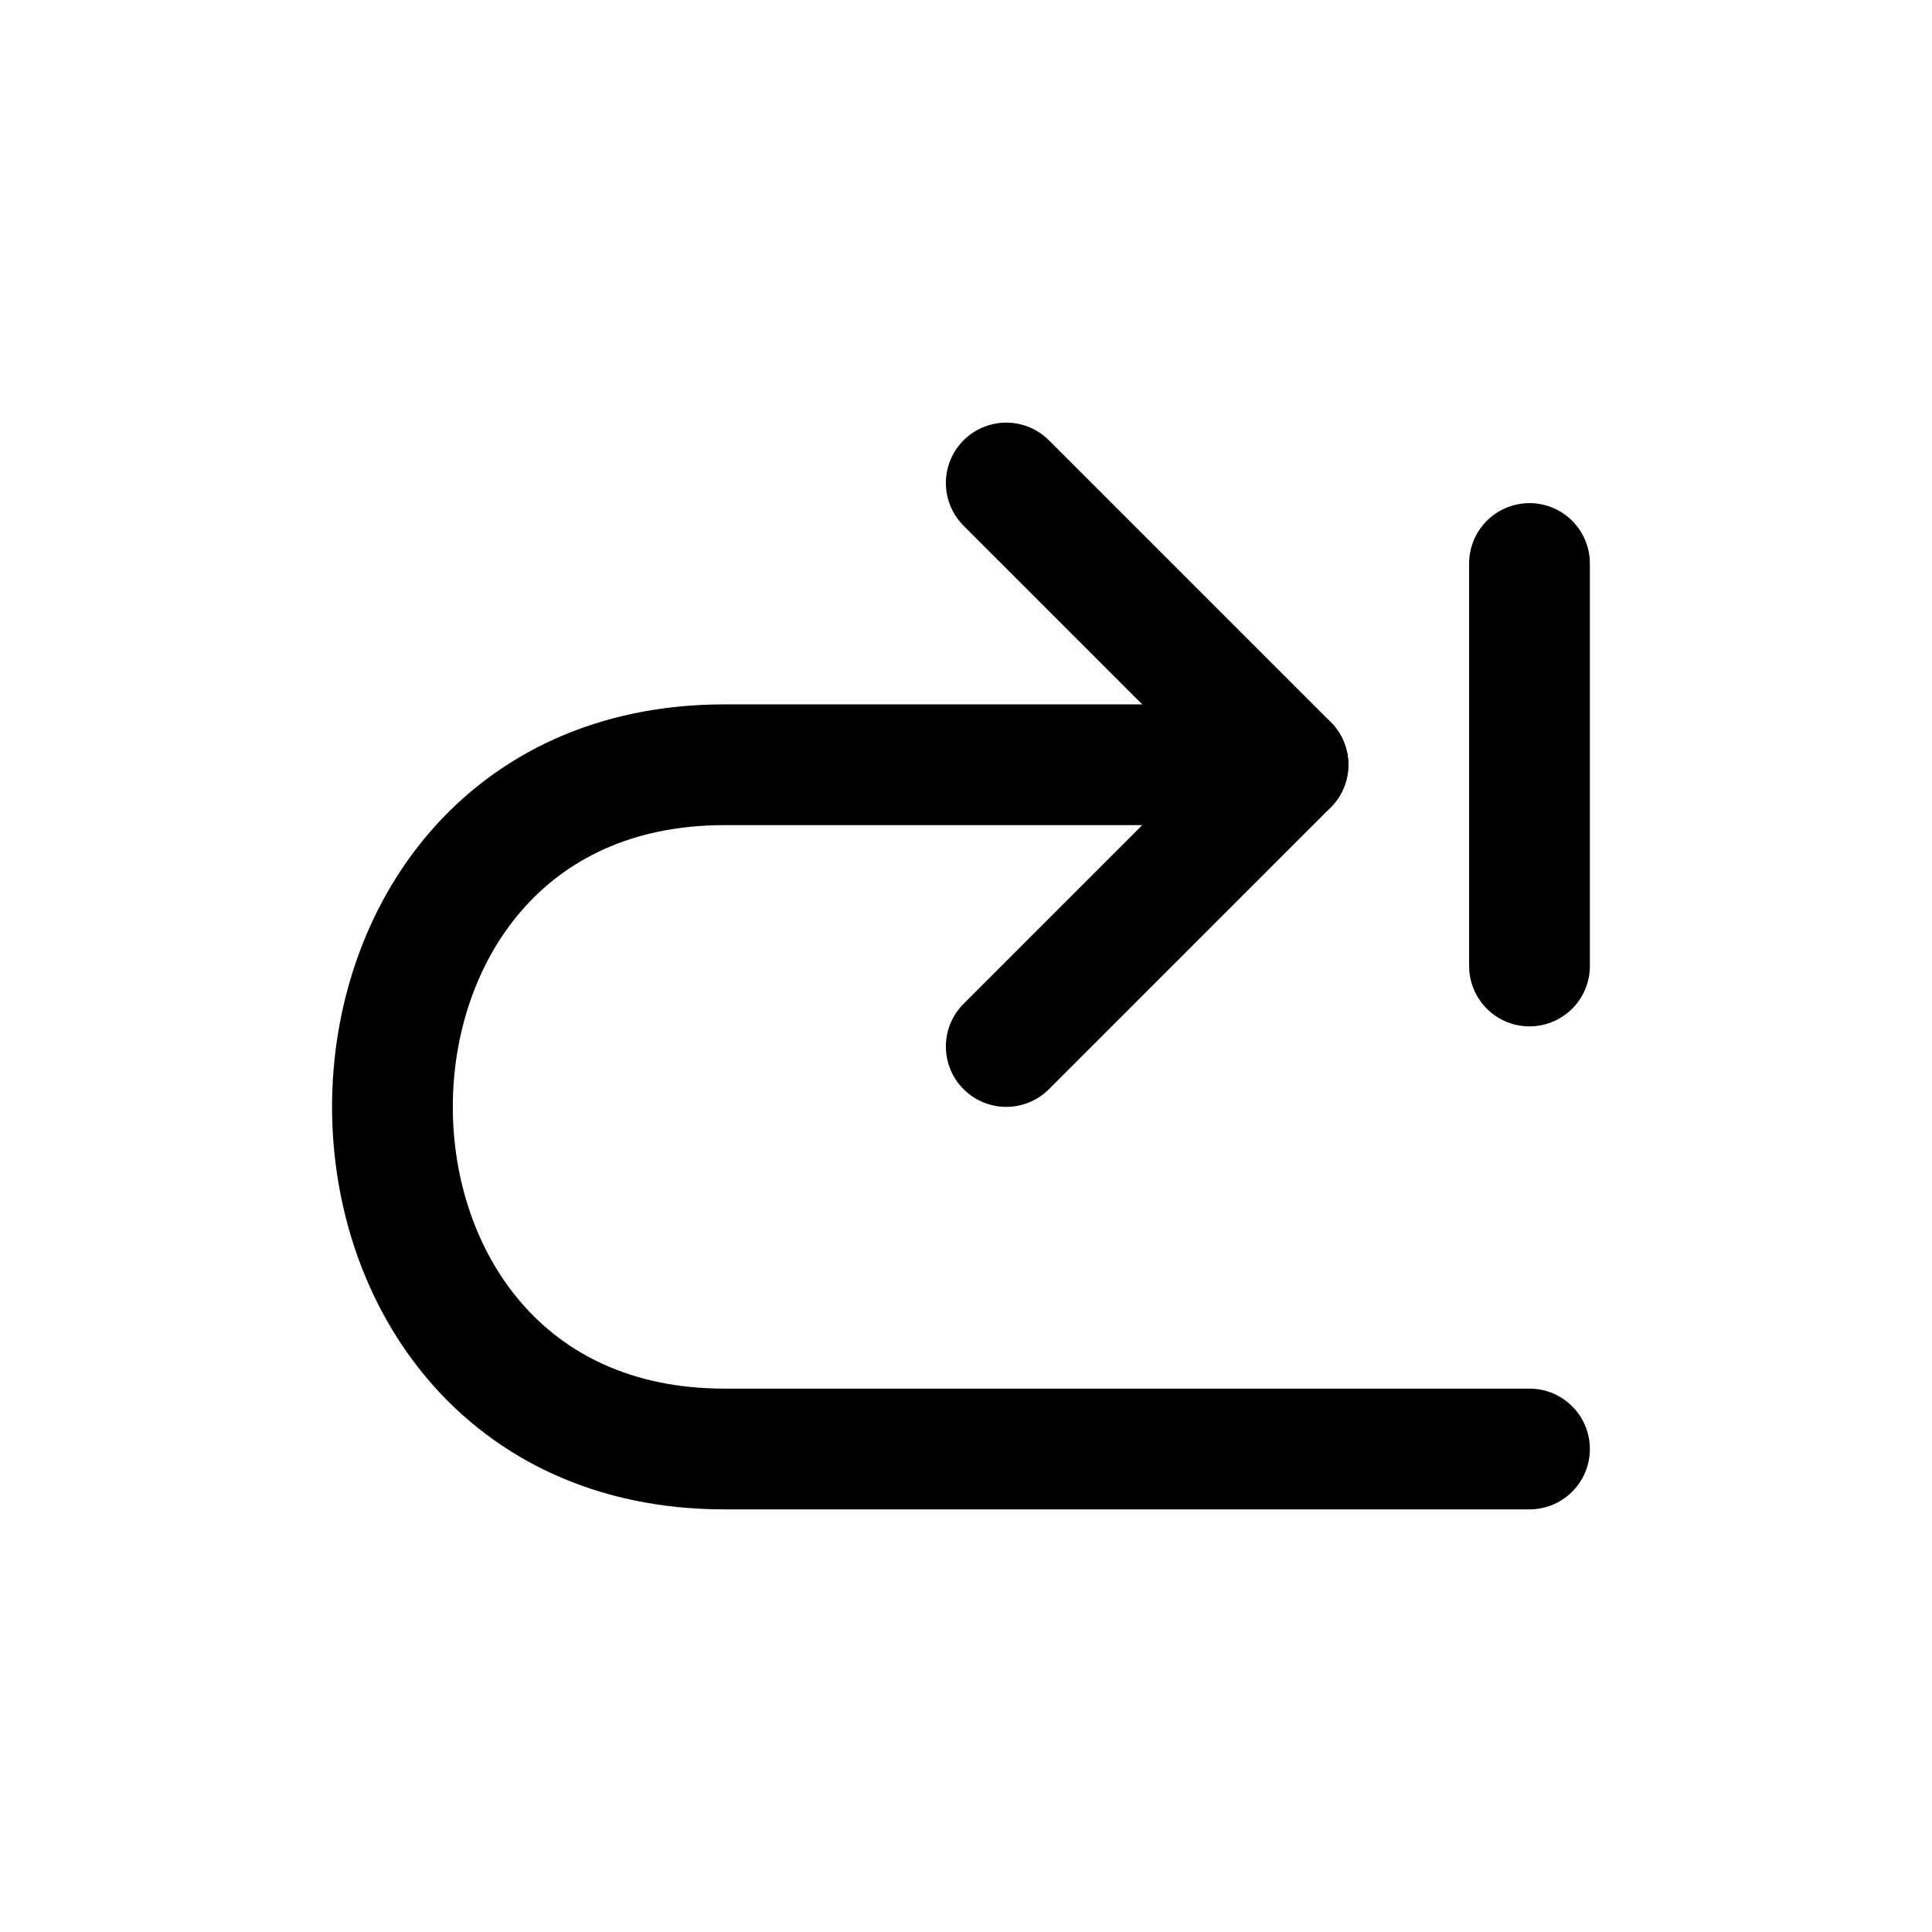
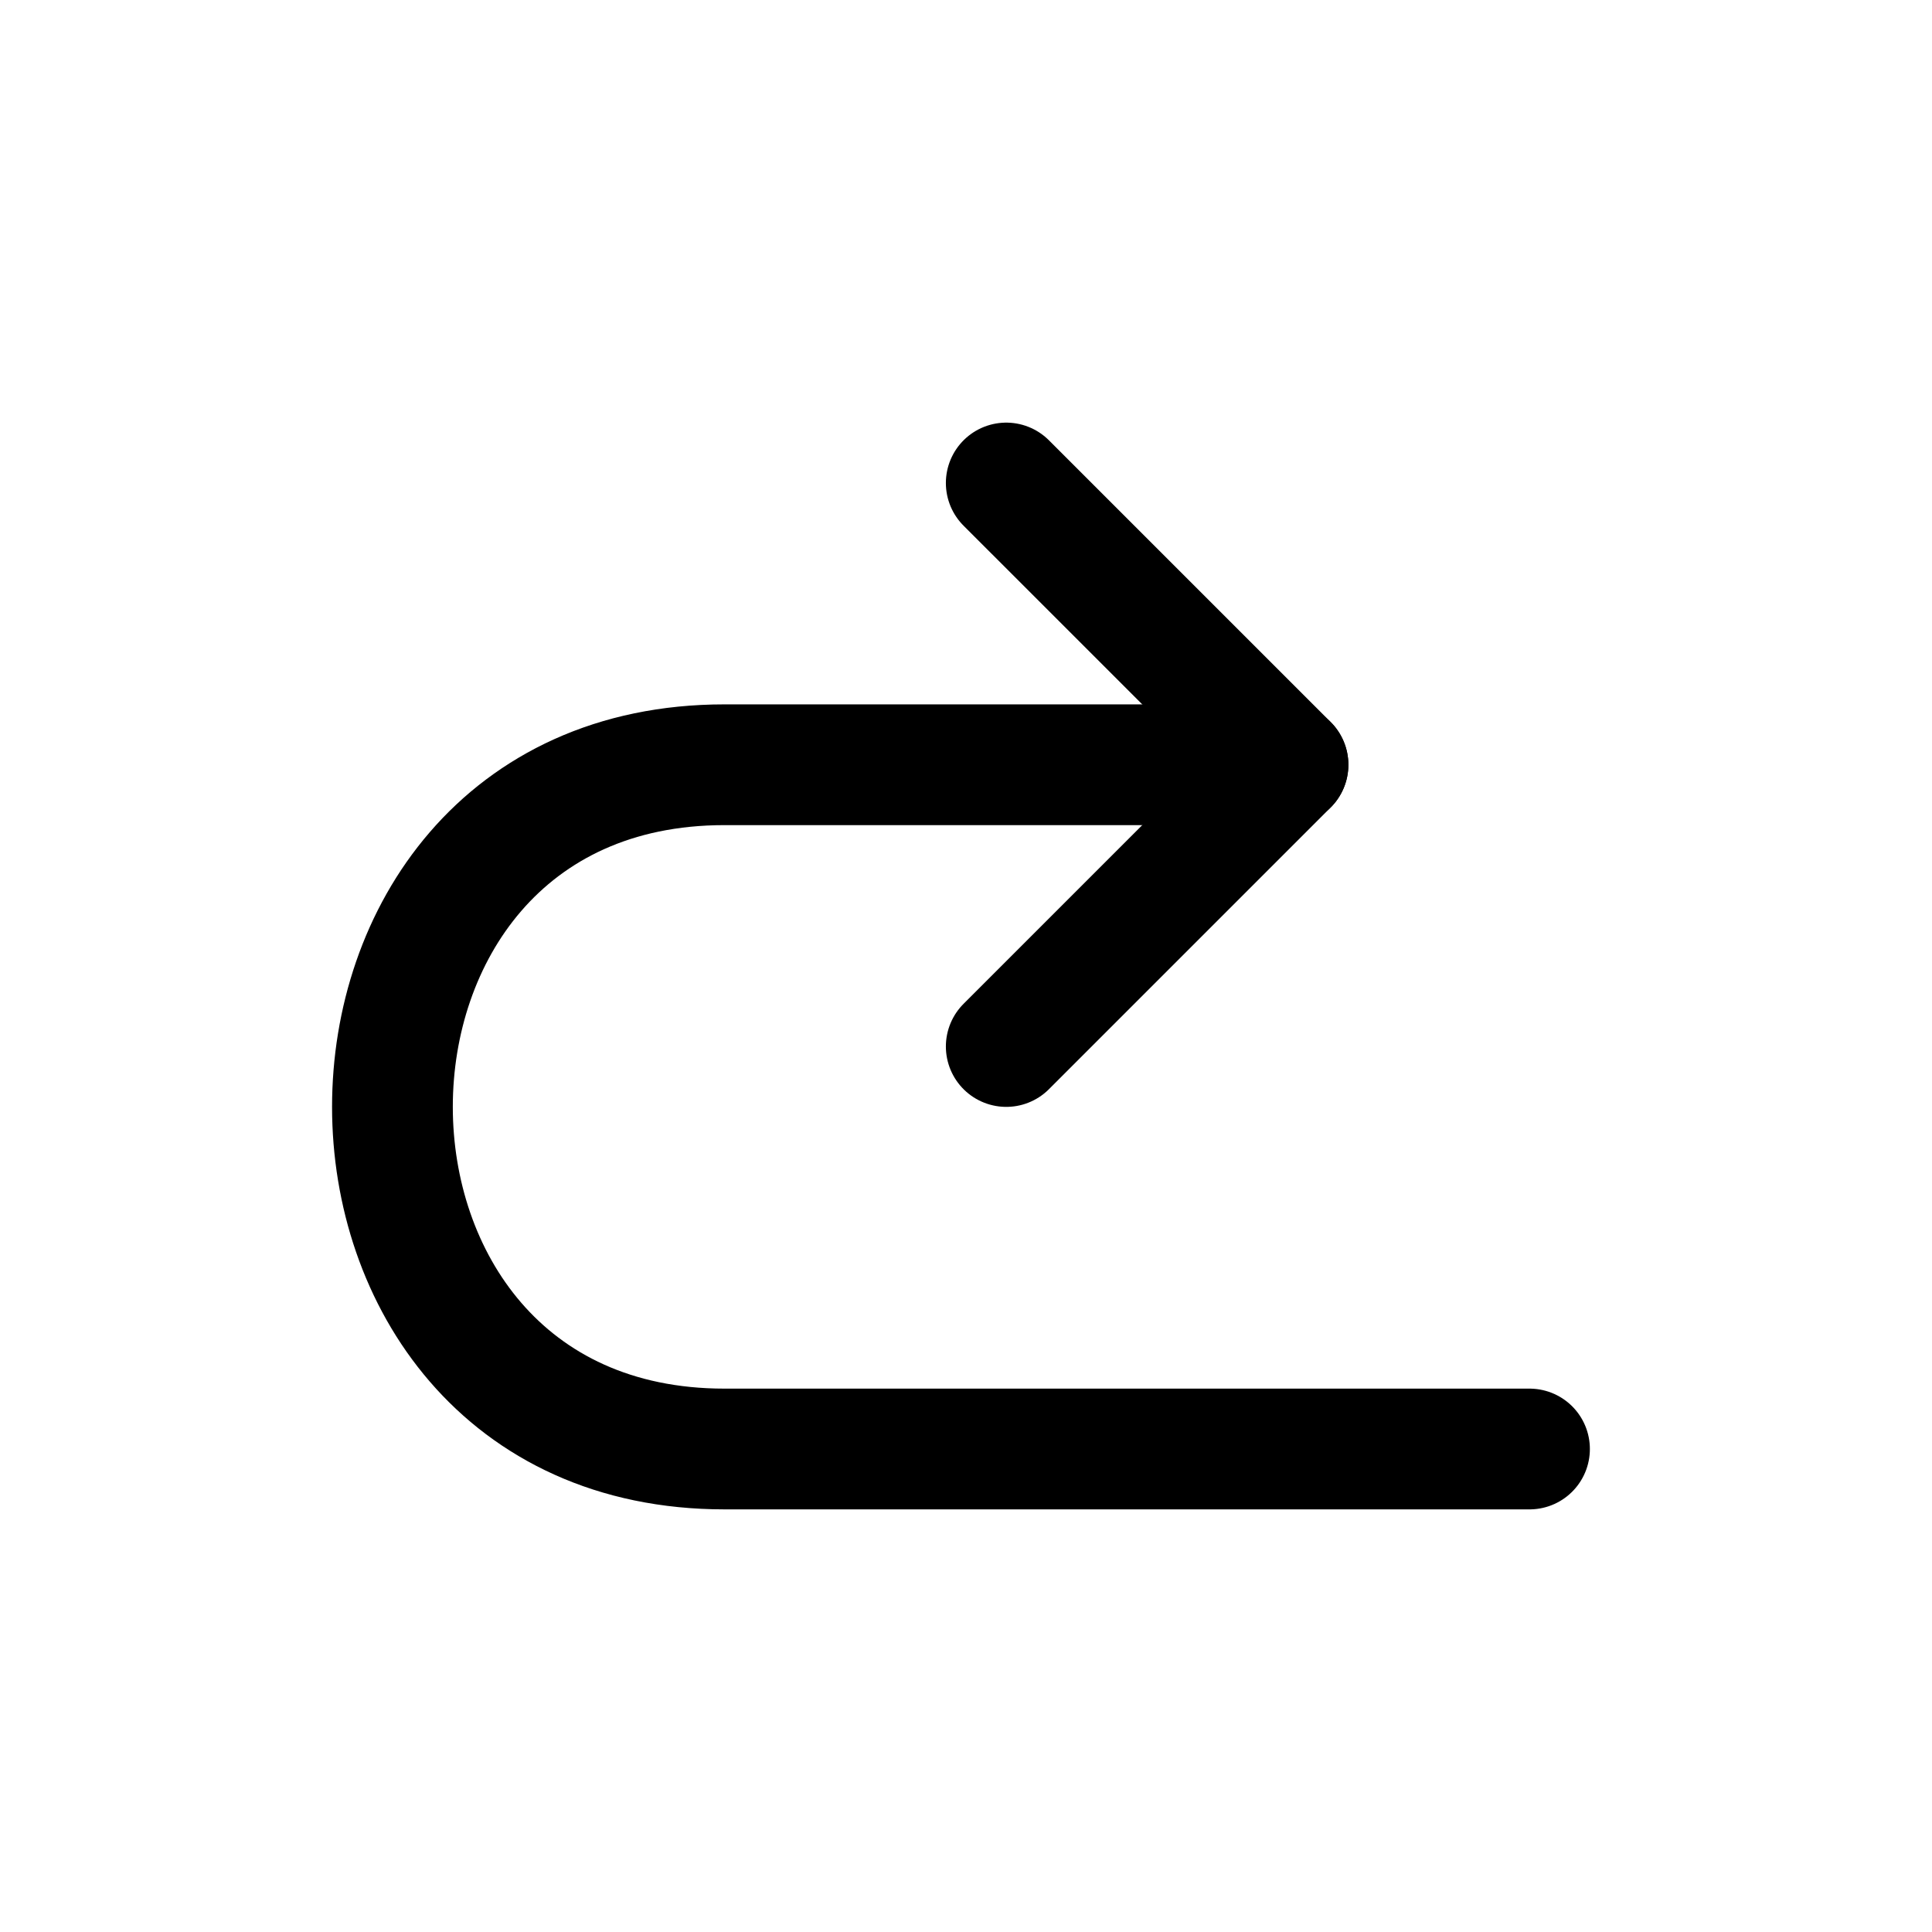
<svg xmlns="http://www.w3.org/2000/svg" width="800px" height="800px" viewBox="0 0 24 24" fill="none">
-   <path d="M19 7V9.5V12" stroke="#000000" stroke-width="1.5" stroke-linecap="round" stroke-linejoin="round" />
  <path d="M16 9.5C16 9.5 12 9.5 9 9.5C3.5 9.5 3.5 18 9 18C12 18 19 18 19 18" stroke="#000000" stroke-width="1.5" stroke-linecap="round" stroke-linejoin="round" />
  <path d="M12.5 13L16 9.5L12.5 6" stroke="#000000" stroke-width="1.5" stroke-linecap="round" stroke-linejoin="round" />
</svg>